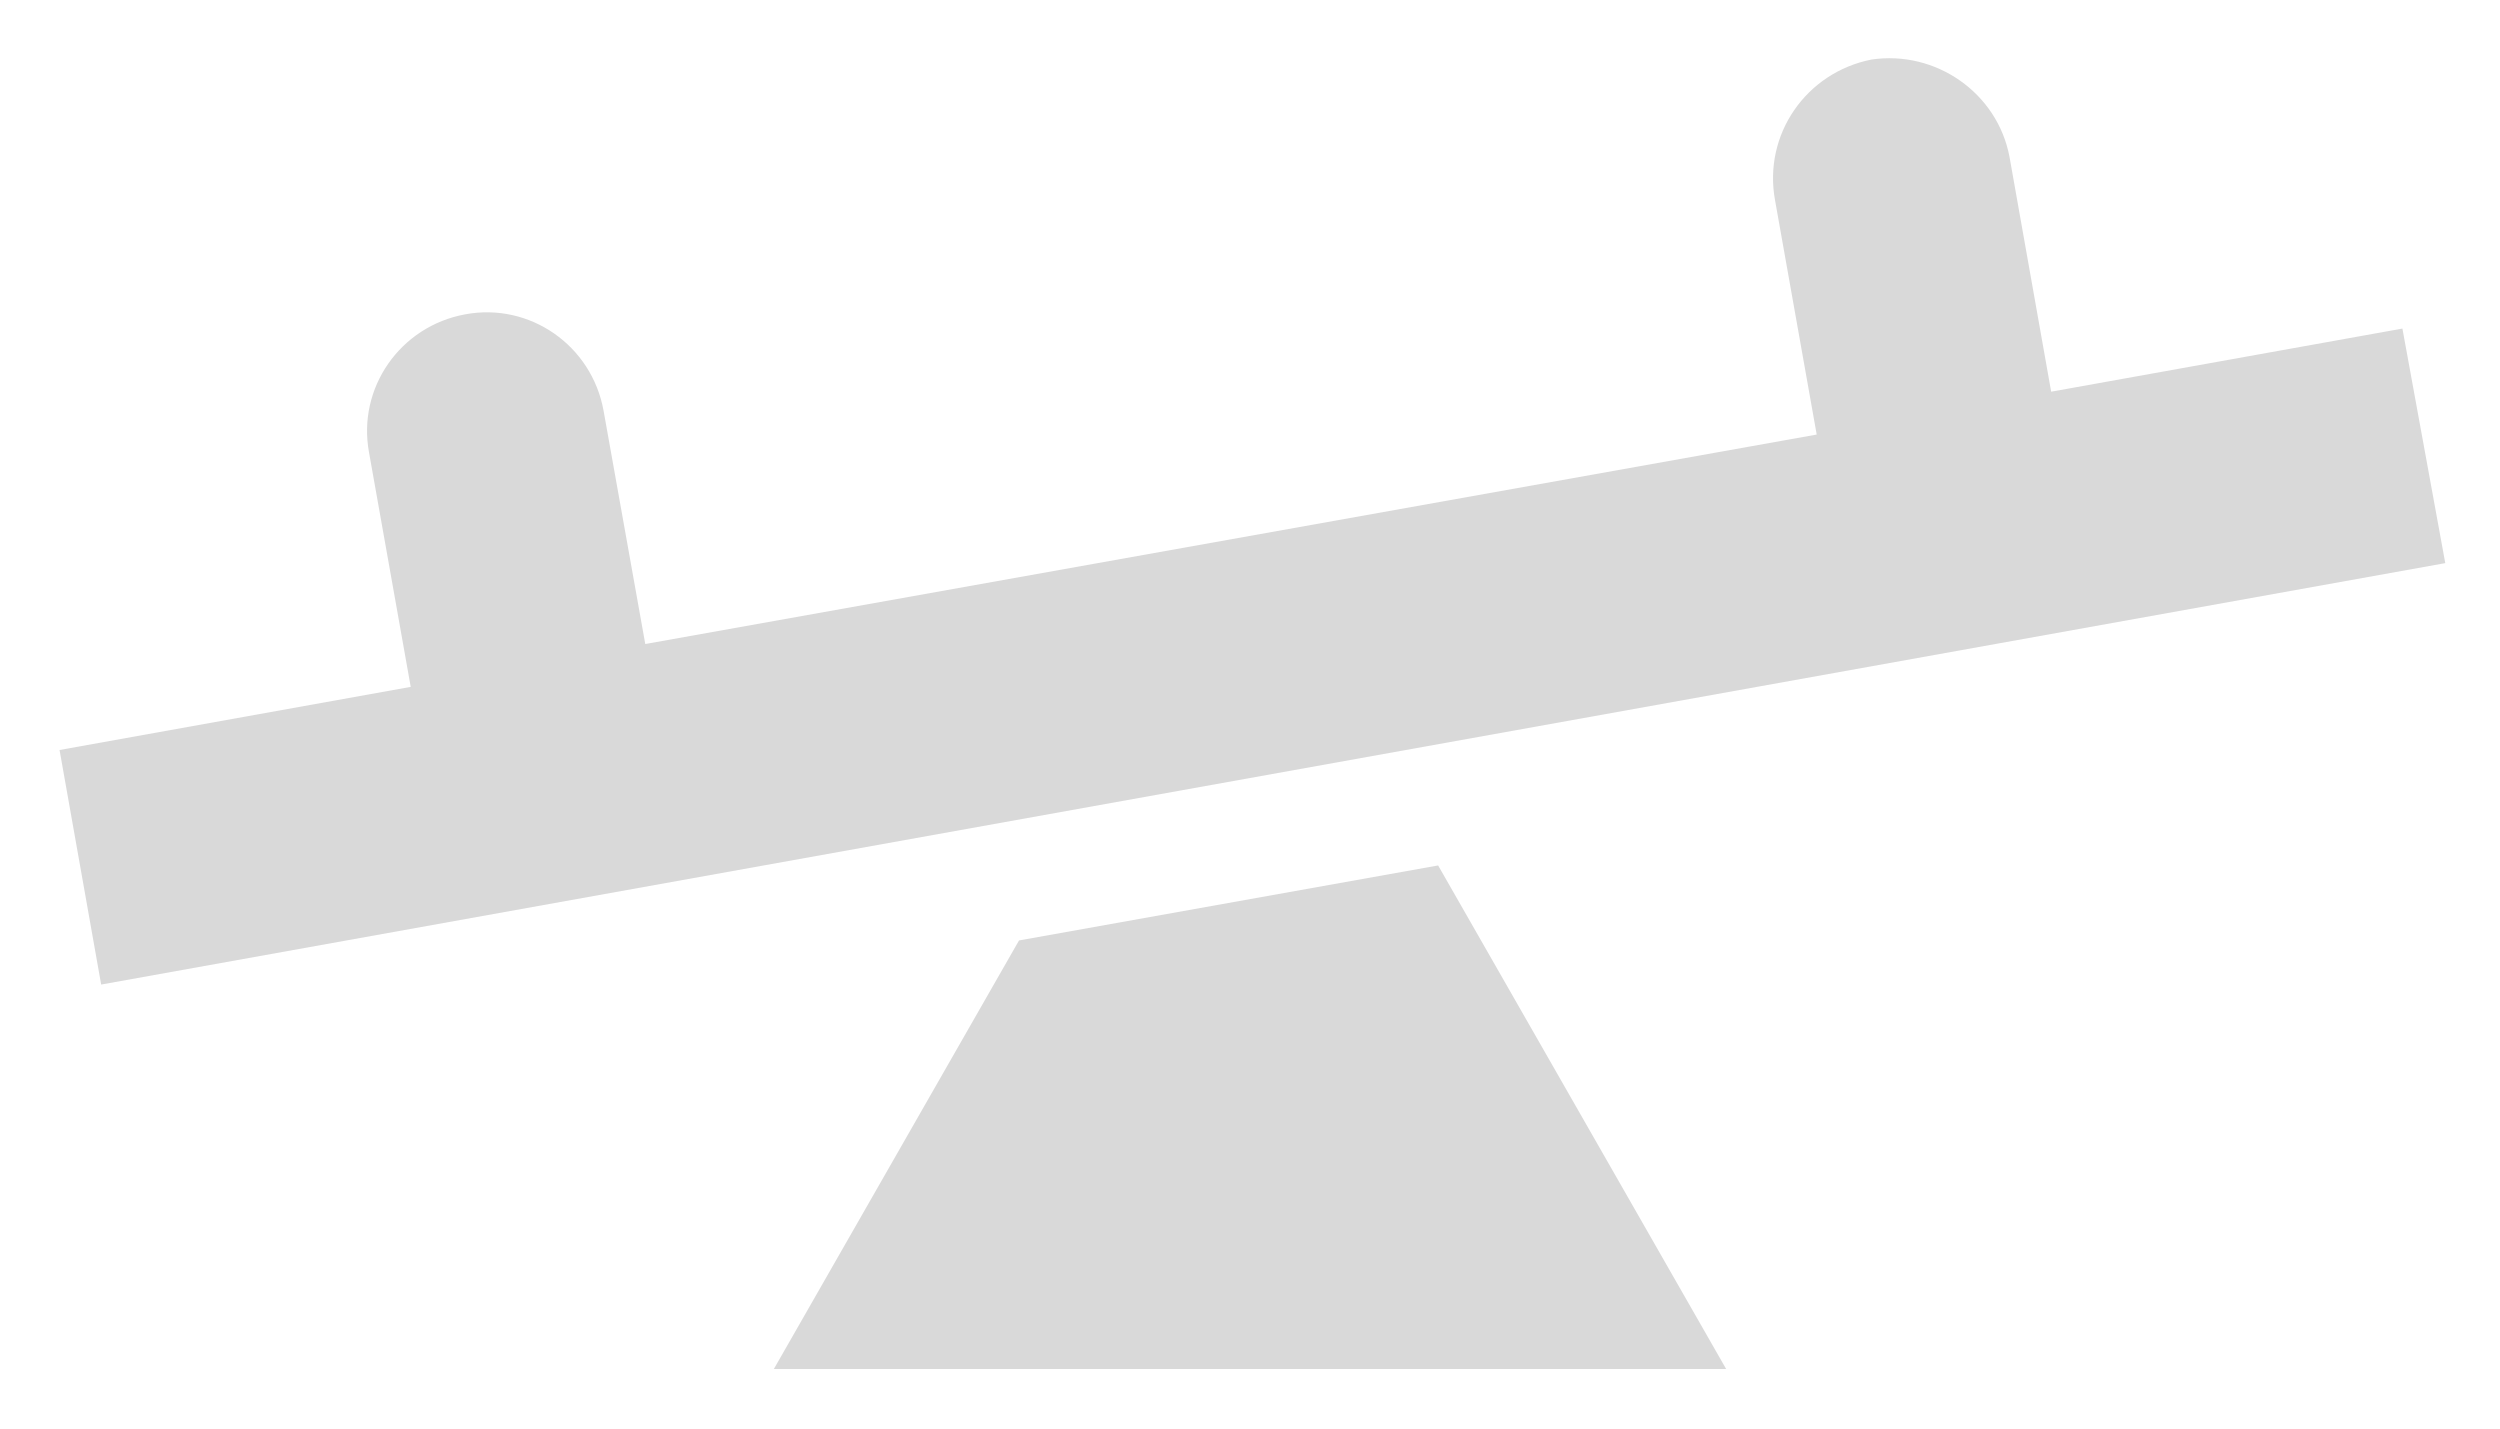
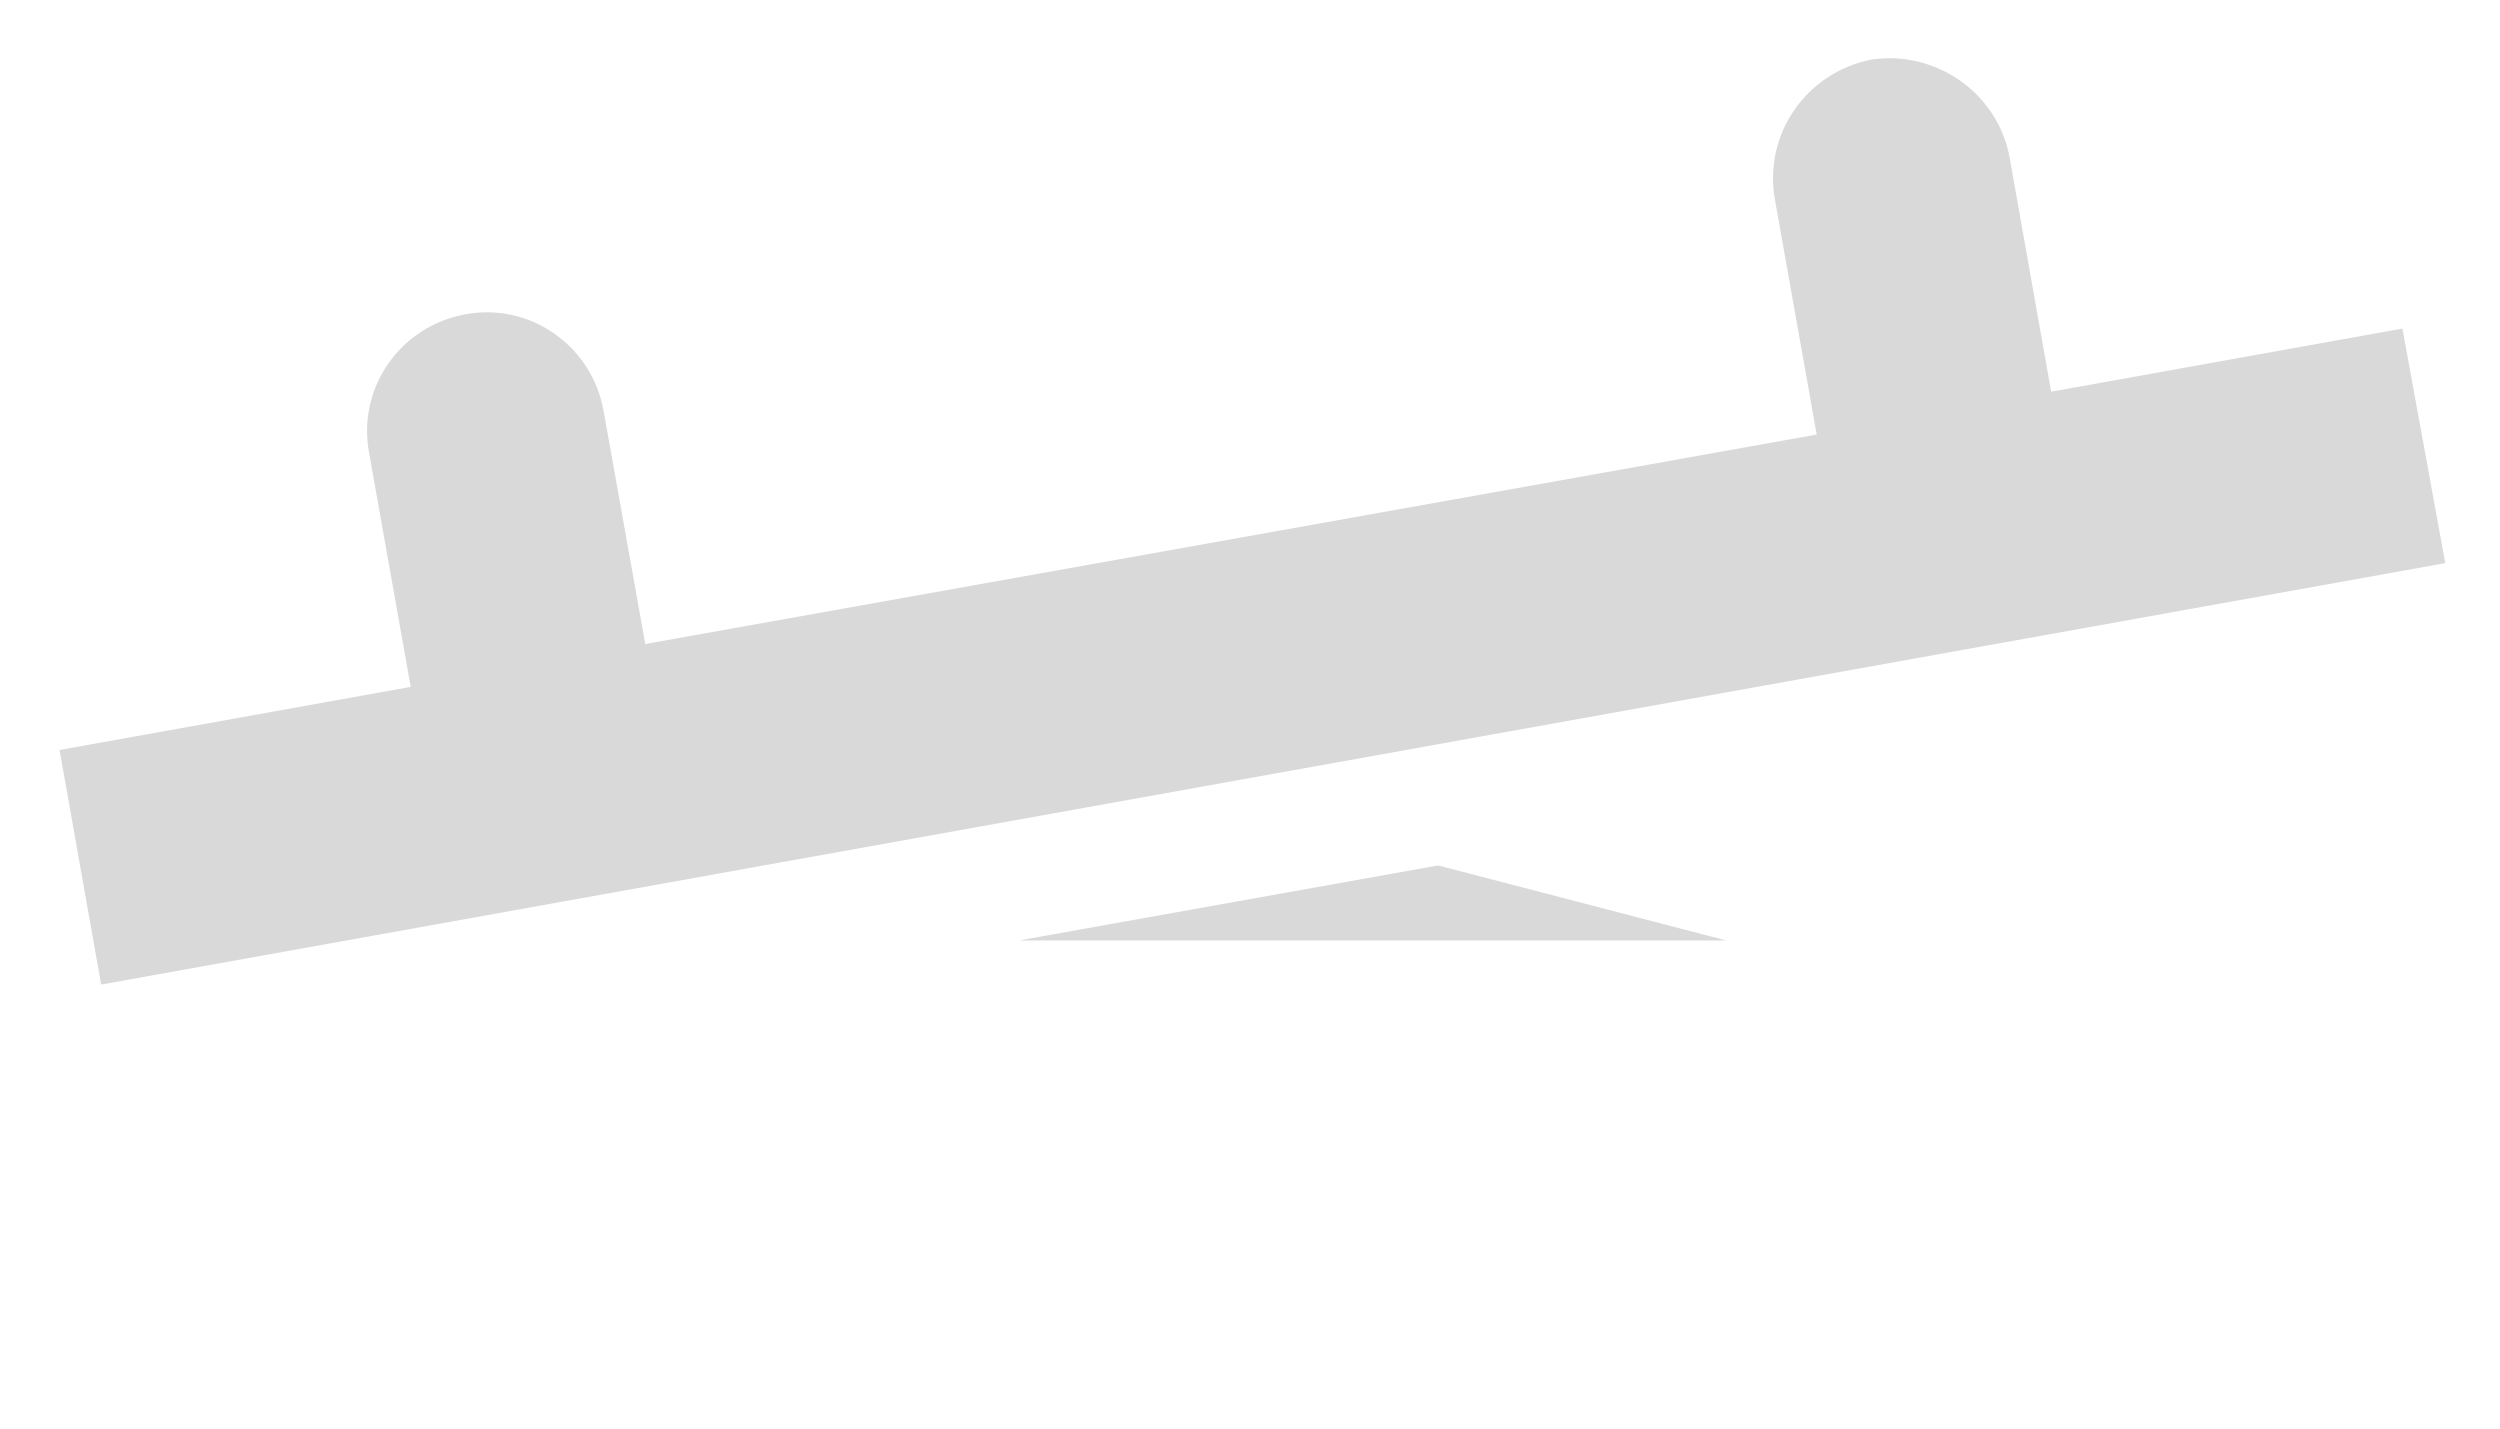
<svg xmlns="http://www.w3.org/2000/svg" width="28" height="16" viewBox="0 0 28 16" fill="none">
-   <path d="M26.907 3.68L27.387 6.307L1.133 11.027L0.667 8.4L4.6 7.693L4.133 5.067C4 4.347 4.48 3.653 5.213 3.52C5.933 3.387 6.627 3.867 6.76 4.6L7.227 7.213L20.347 4.867L19.88 2.24C19.747 1.507 20.227 0.813 20.96 0.667C21.68 0.56 22.373 1.04 22.507 1.76L22.973 4.387L26.907 3.68ZM11.413 10.533L8.667 15.333H19.333L16.107 9.693L11.413 10.533Z" fill="#D9D9D9" />
+   <path d="M26.907 3.68L27.387 6.307L1.133 11.027L0.667 8.4L4.6 7.693L4.133 5.067C4 4.347 4.48 3.653 5.213 3.52C5.933 3.387 6.627 3.867 6.76 4.6L7.227 7.213L20.347 4.867L19.88 2.24C19.747 1.507 20.227 0.813 20.96 0.667C21.68 0.56 22.373 1.04 22.507 1.76L22.973 4.387L26.907 3.68ZM11.413 10.533H19.333L16.107 9.693L11.413 10.533Z" fill="#D9D9D9" />
</svg>